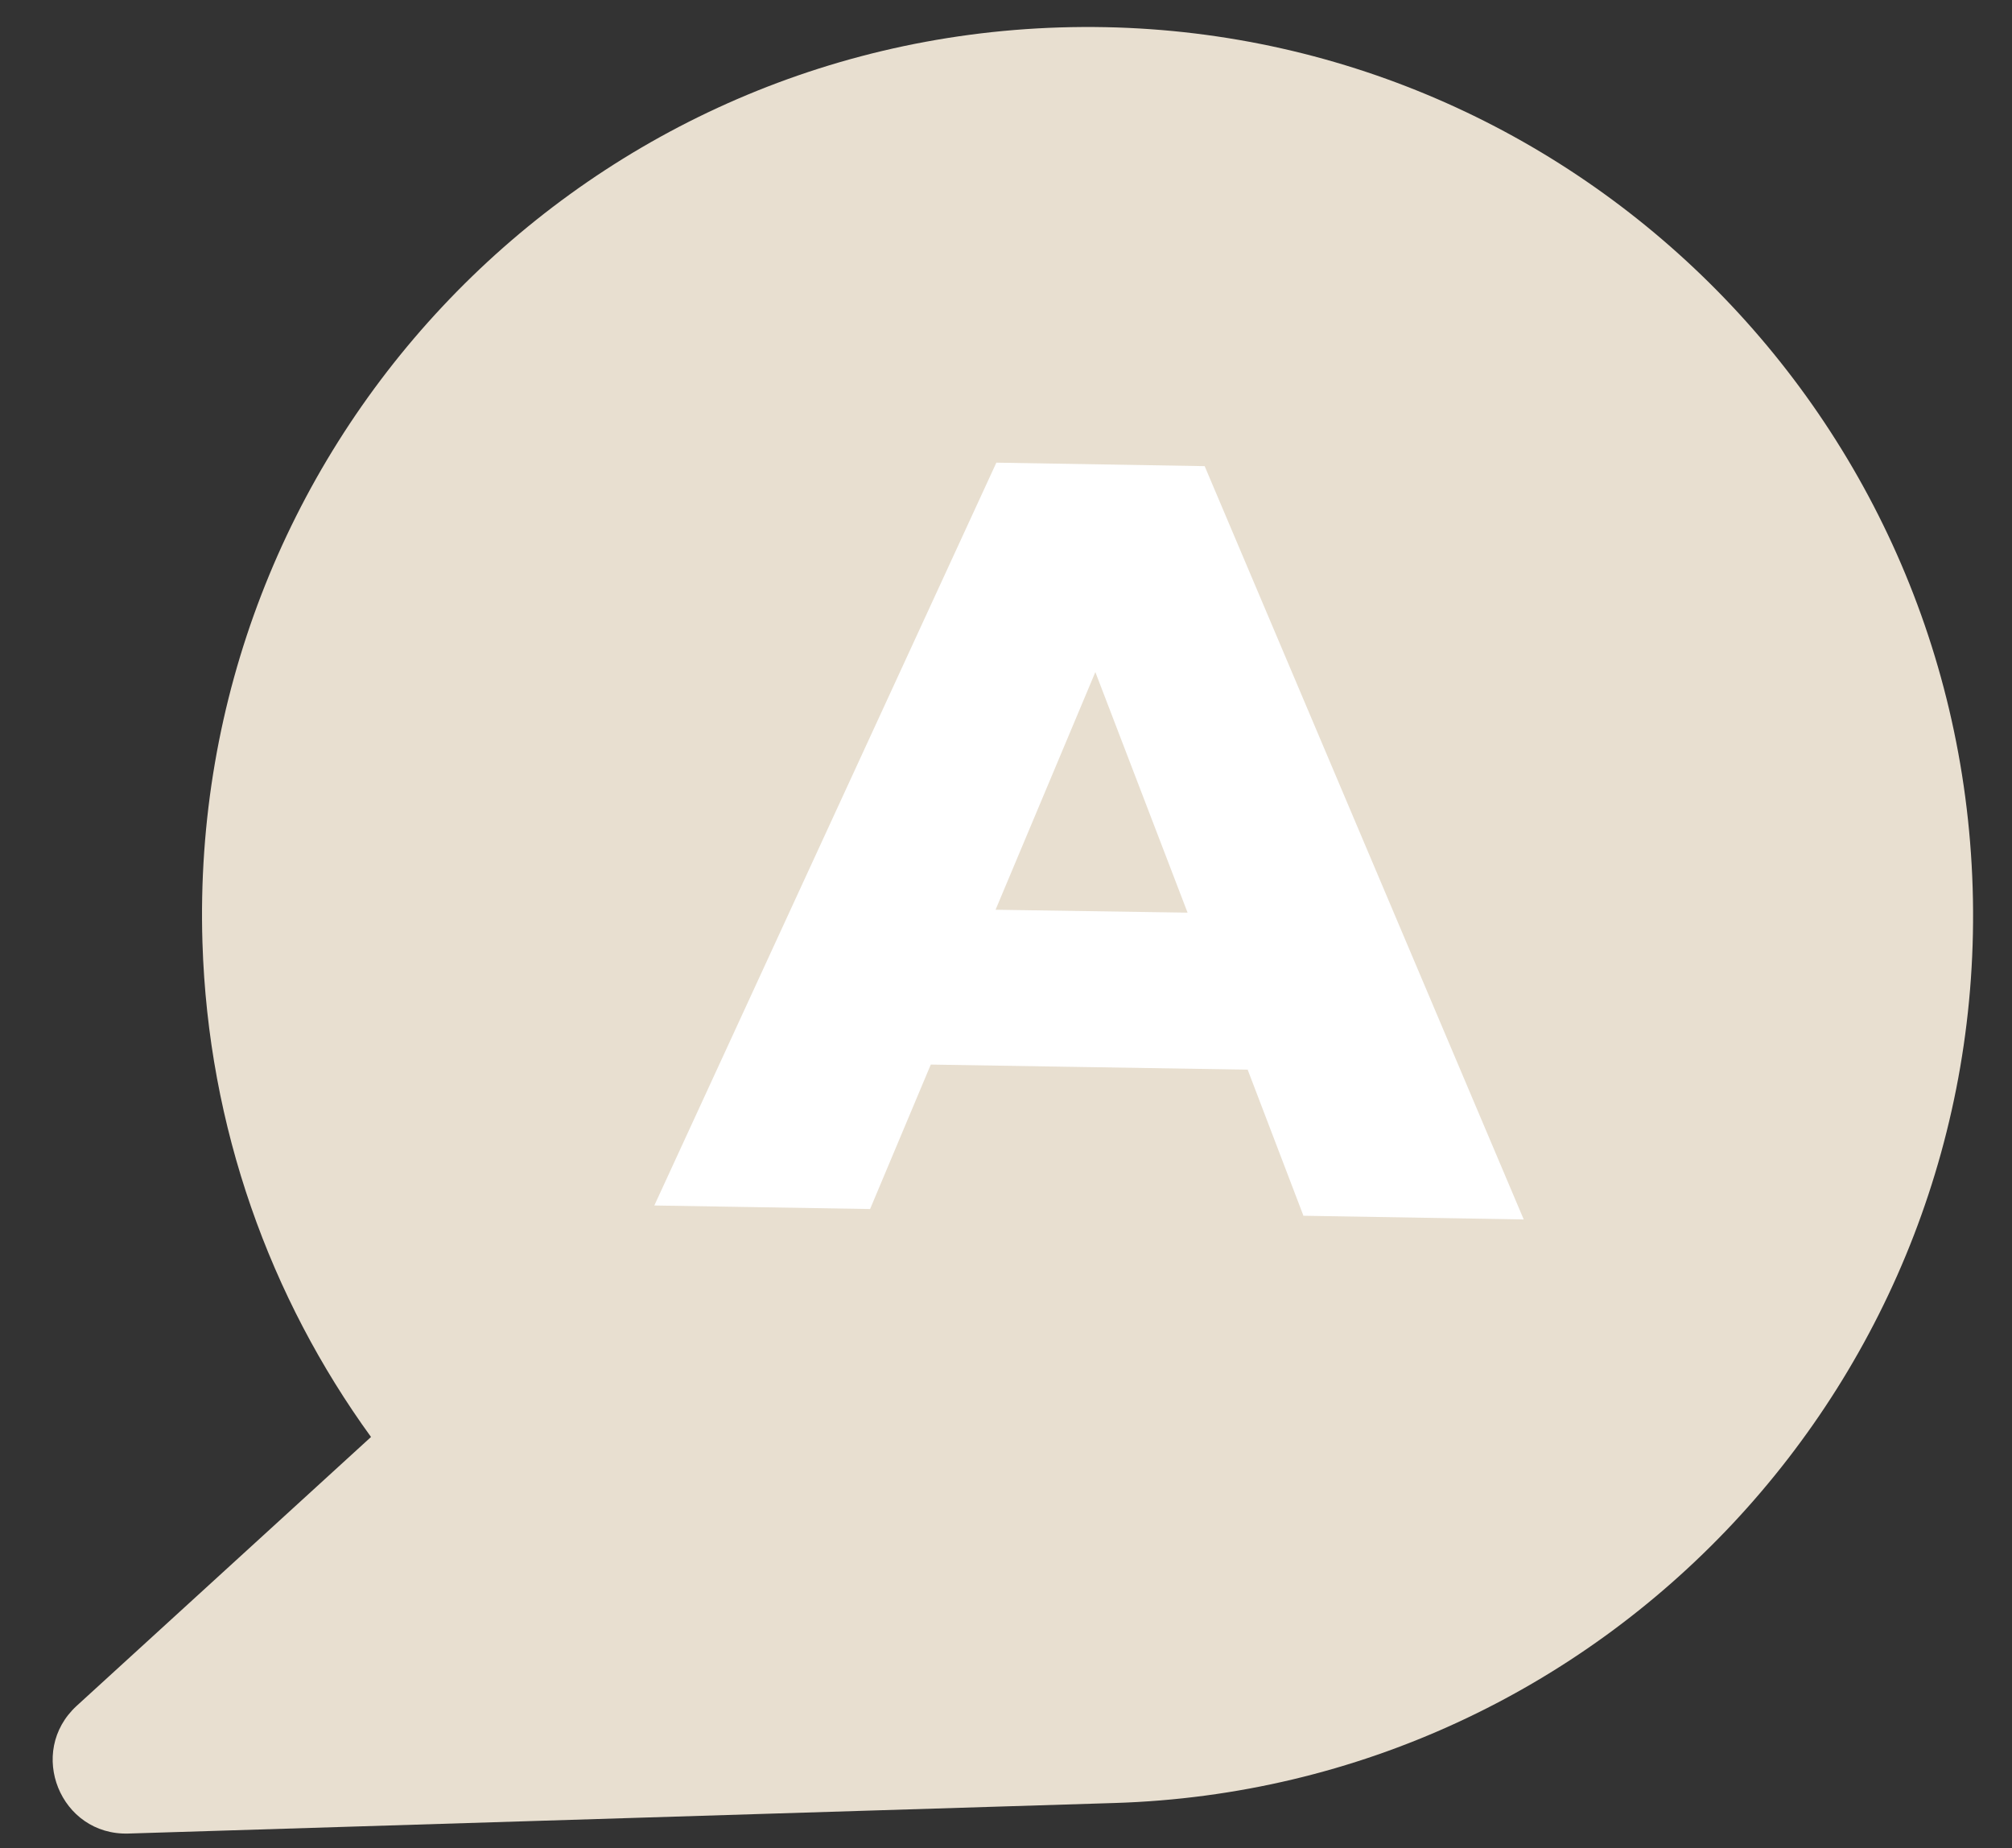
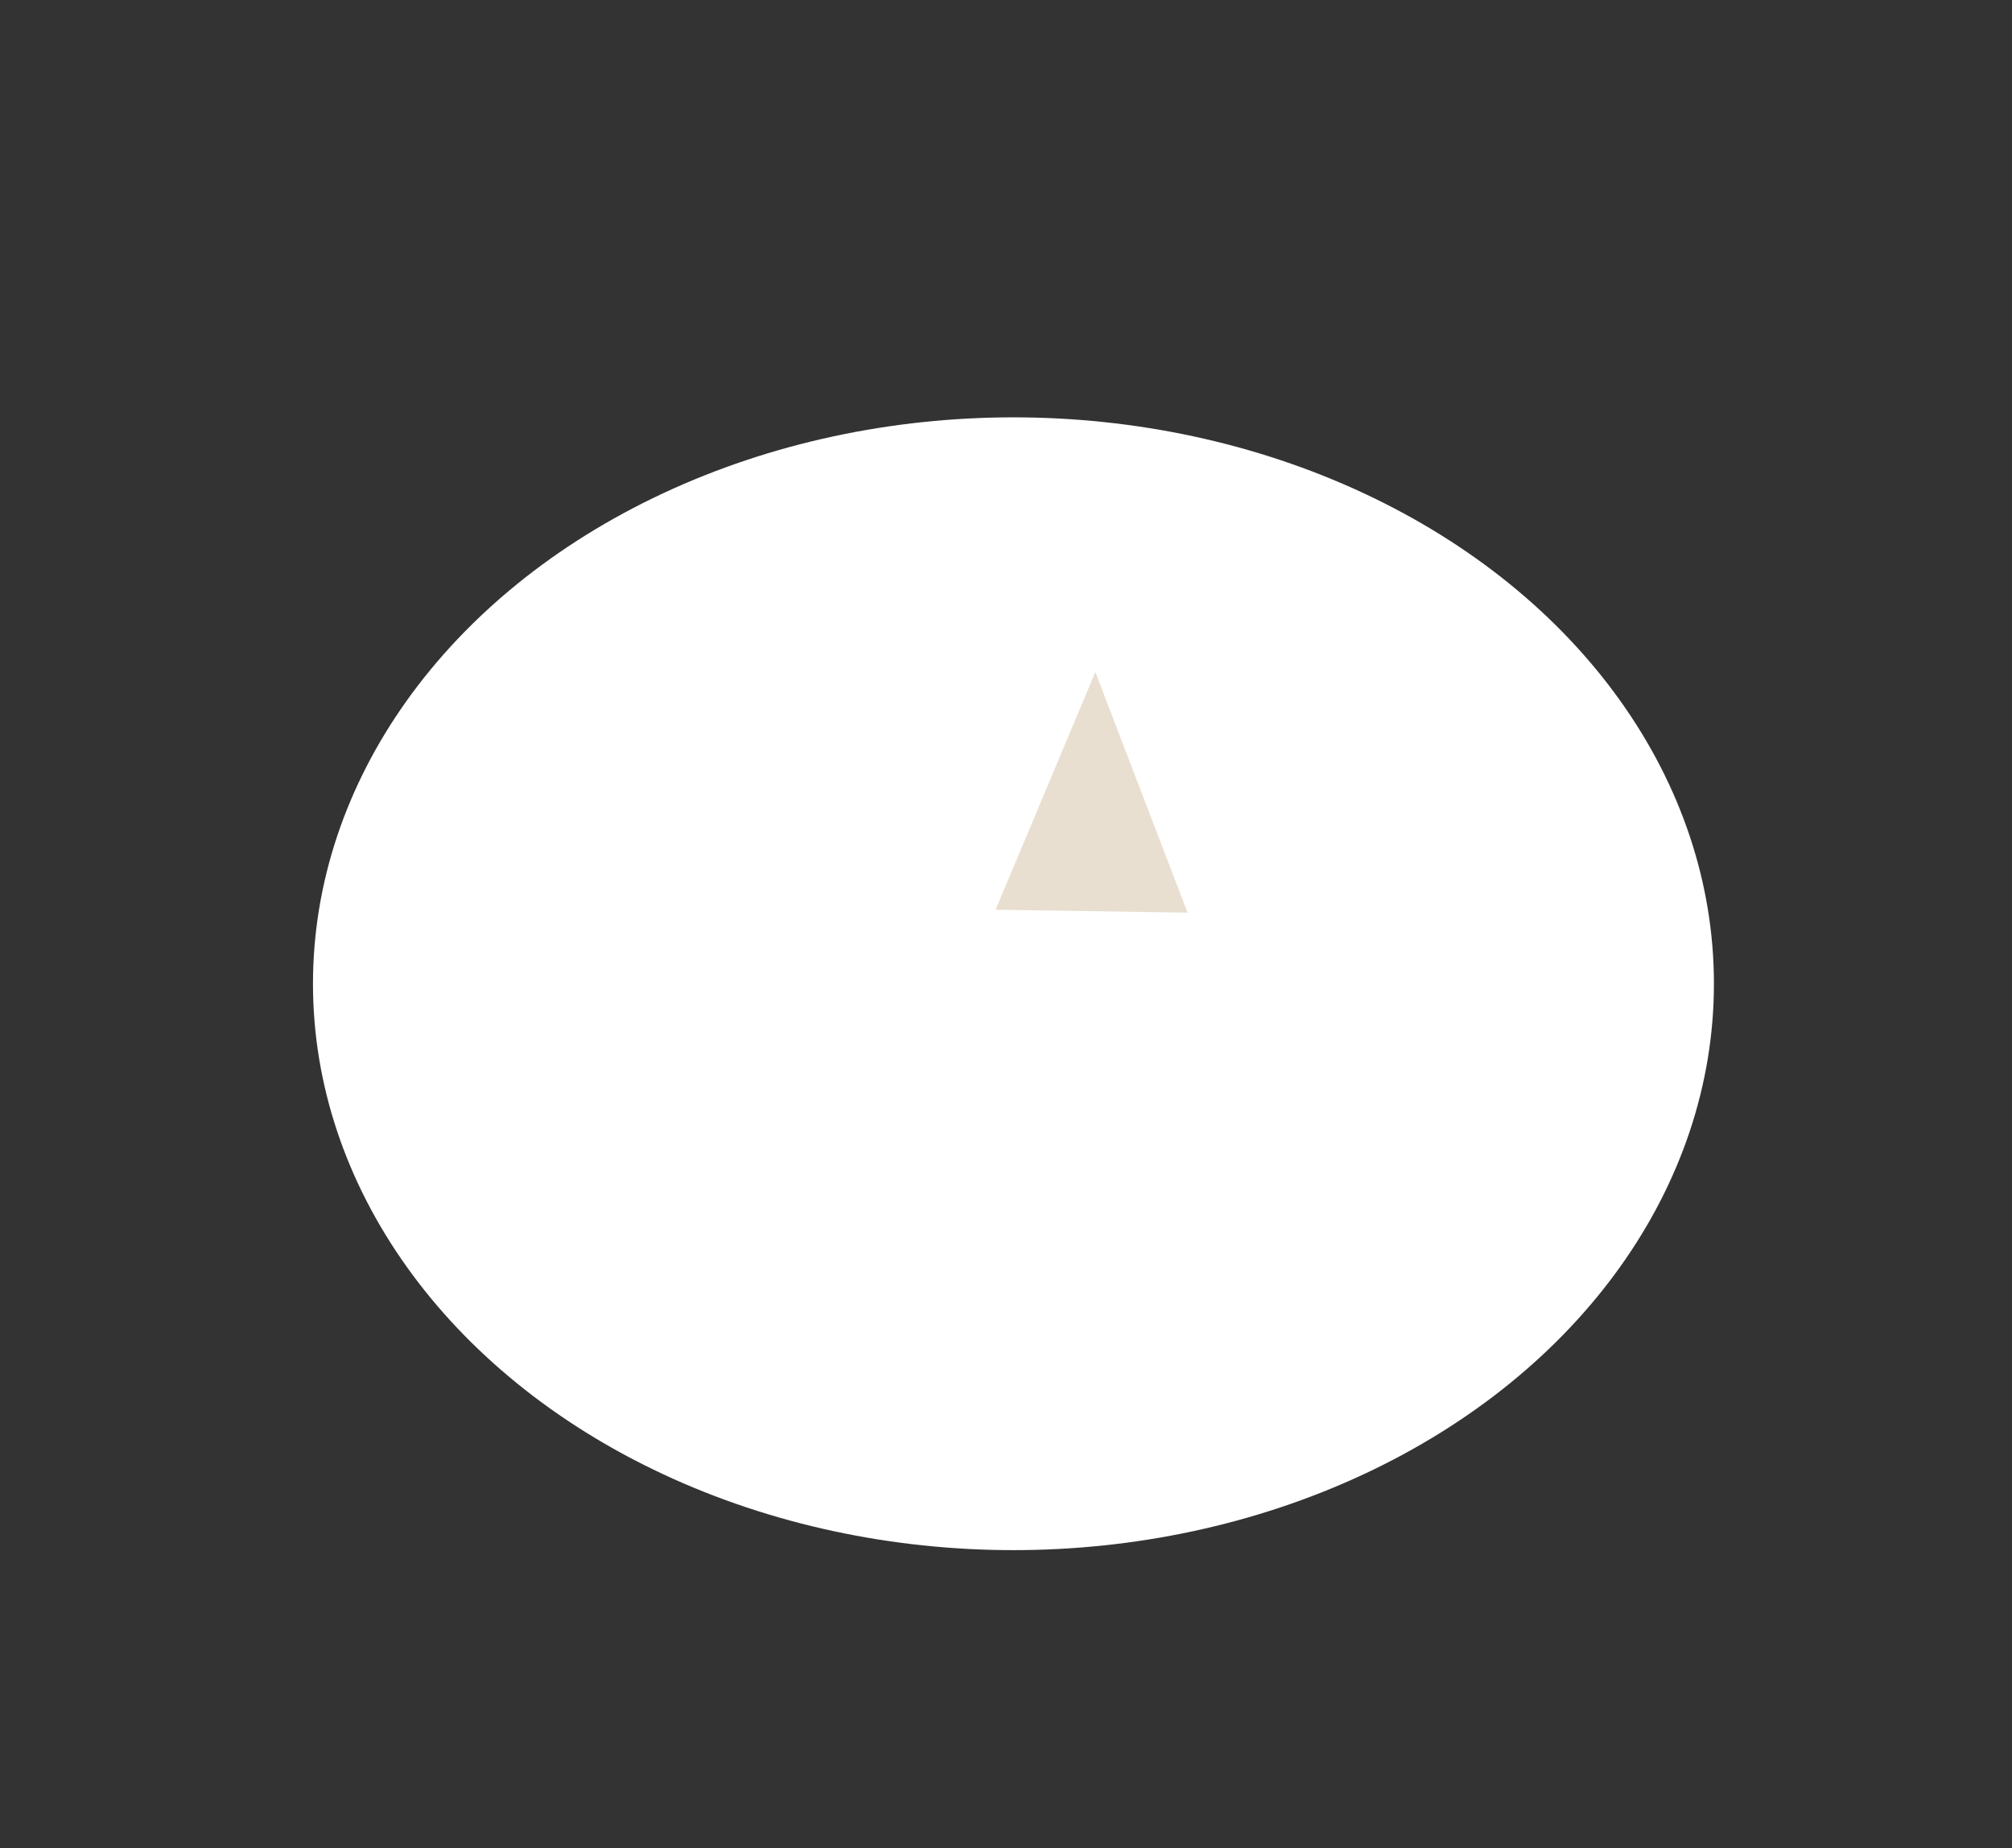
<svg xmlns="http://www.w3.org/2000/svg" width="135" height="124" viewBox="0 0 135 124" fill="none">
  <rect x="0" y="0" width="135" height="124" fill="#333333" stroke="none" />
  <ellipse cx="68" cy="66" rx="47" ry="38" fill="white" />
  <path d="M66.8 61.036L79.683 61.23L73.495 45.09L66.8 61.036Z" fill="#E8DFD0" />
-   <path d="M71.118 1.84C38.319 2.855 12.566 30.348 13.584 63.241C13.969 75.649 18.12 87.07 24.894 96.408L5.147 114.445C1.778 117.534 4.046 123.155 8.617 123.014L74.808 120.964C107.607 119.948 133.379 92.454 132.36 59.562C131.341 26.669 103.936 0.823 71.118 1.84ZM87.465 81.585L83.715 71.765L62.453 71.423L58.381 81.115L43.904 80.877L66.853 31.04L80.83 31.274L102.238 81.814L87.483 81.566L87.465 81.585Z" fill="#E8DFD0" />
</svg>